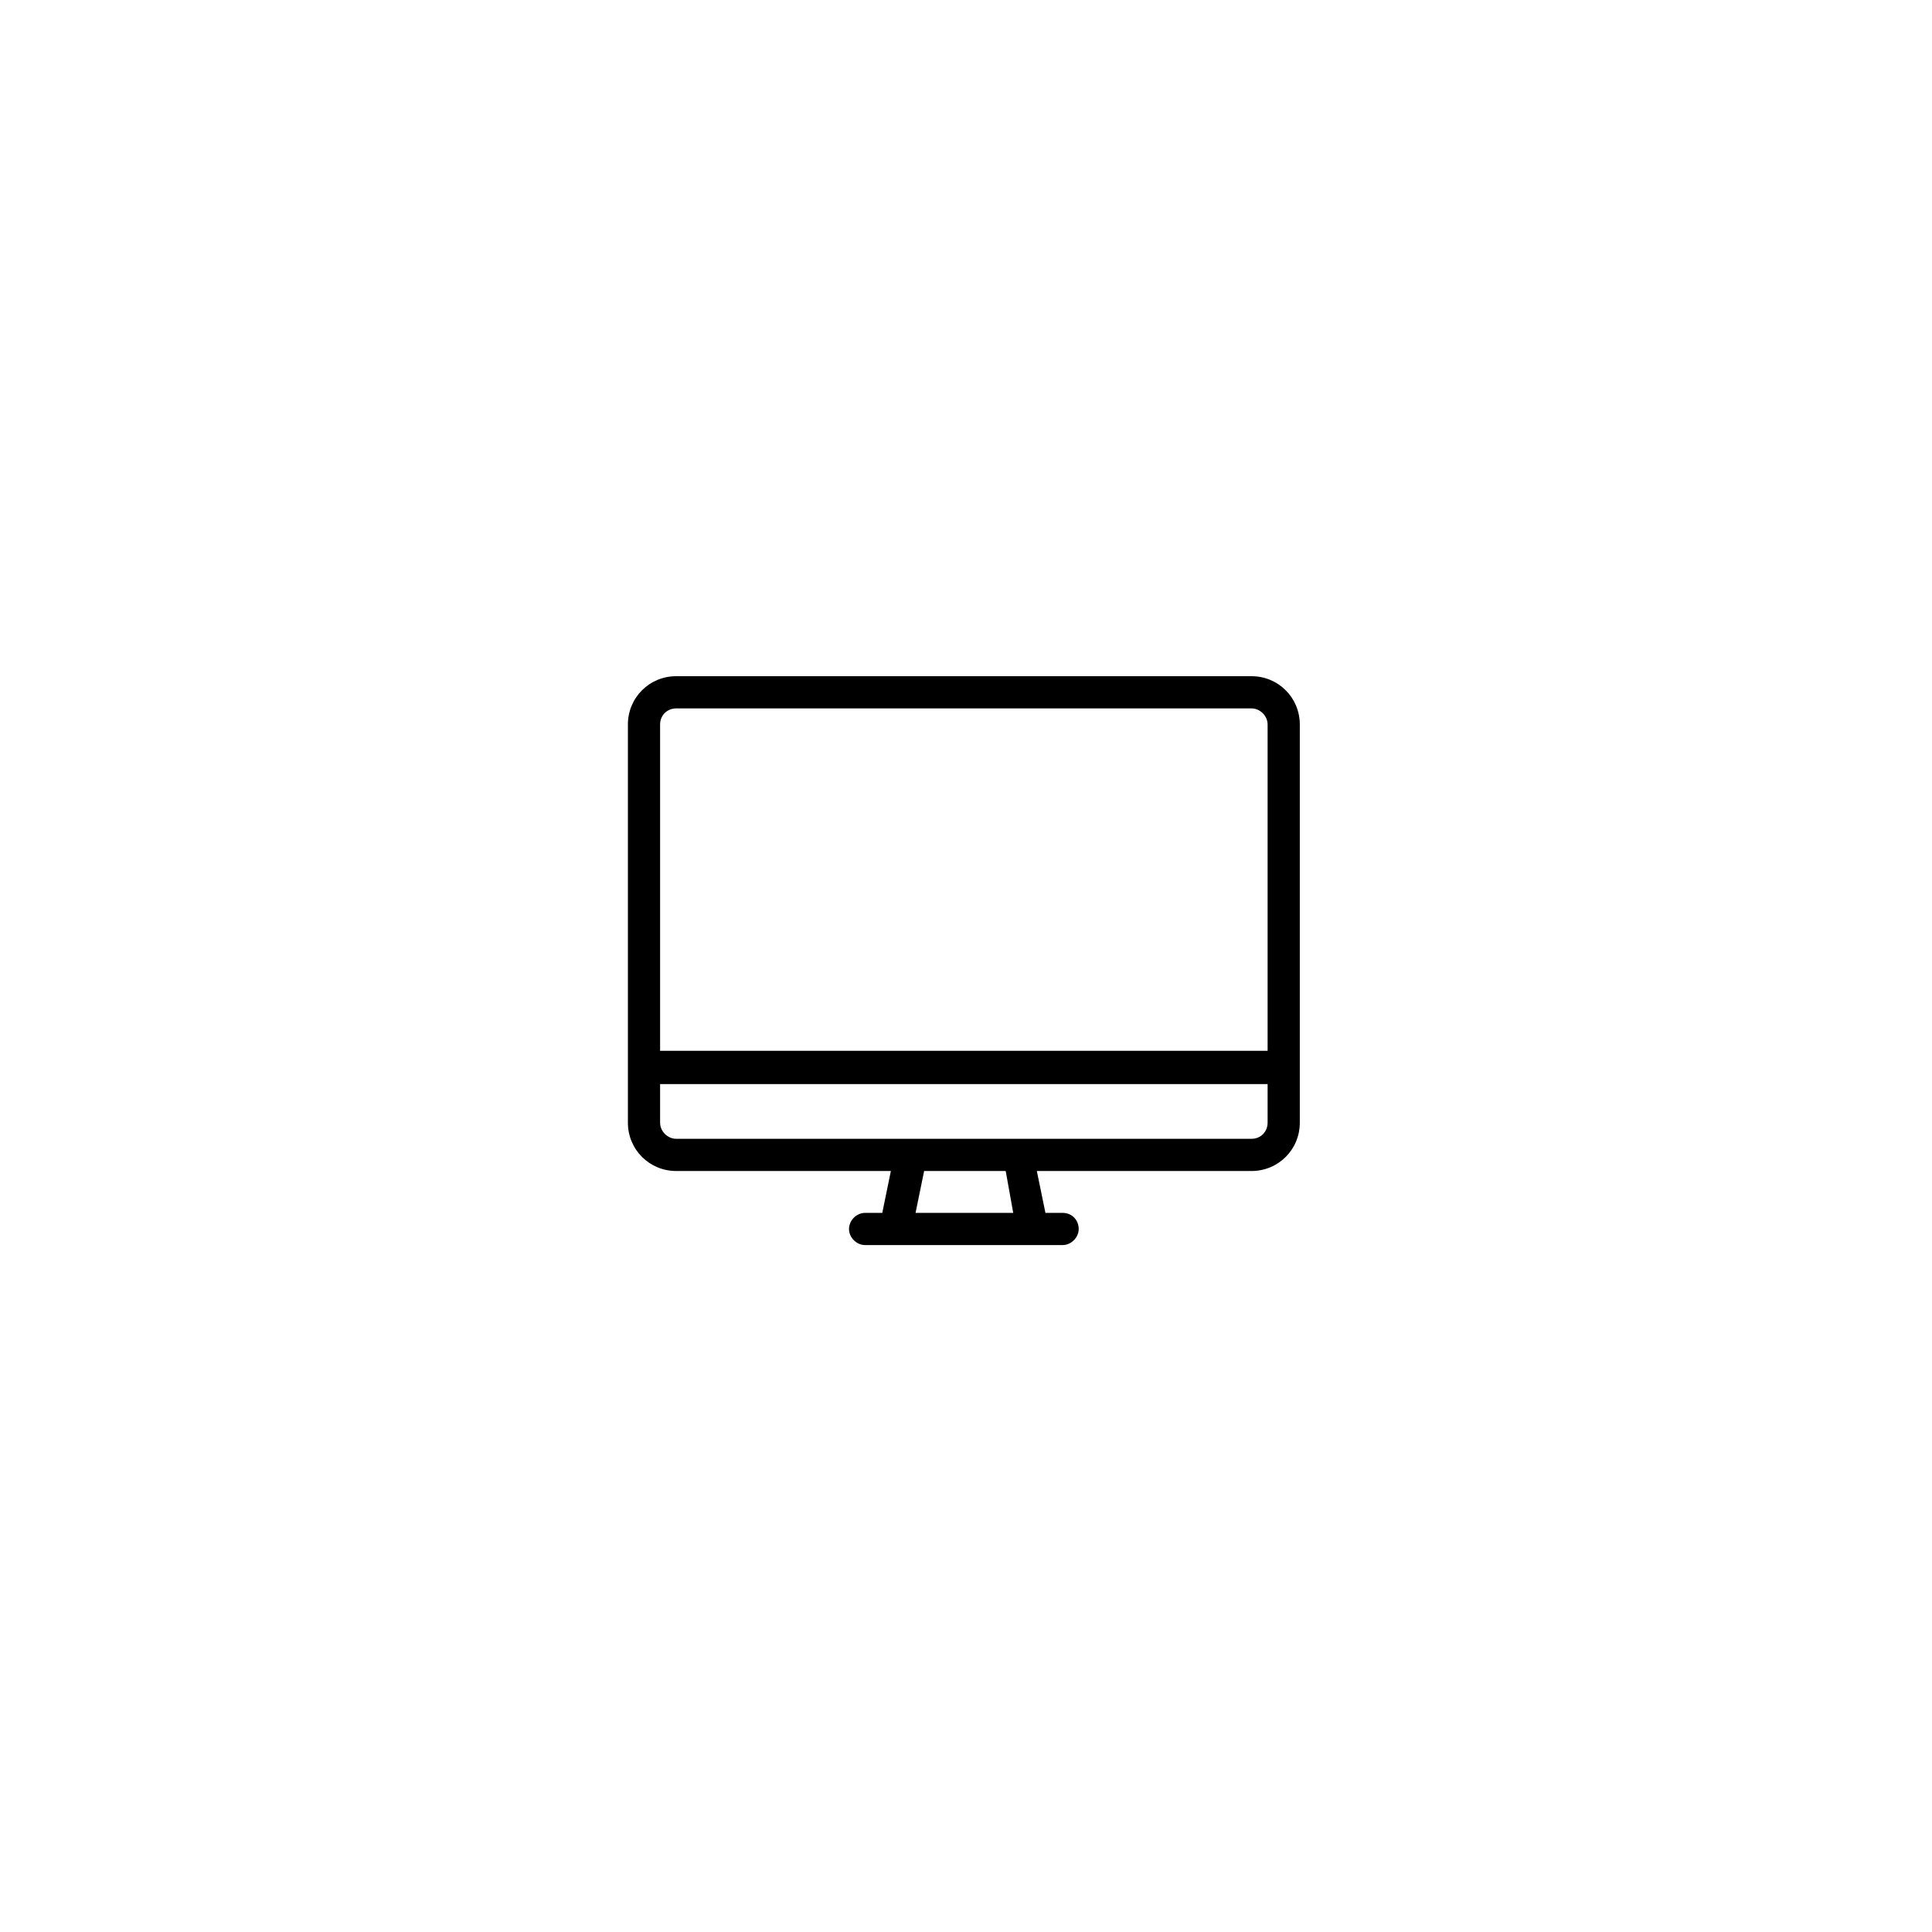
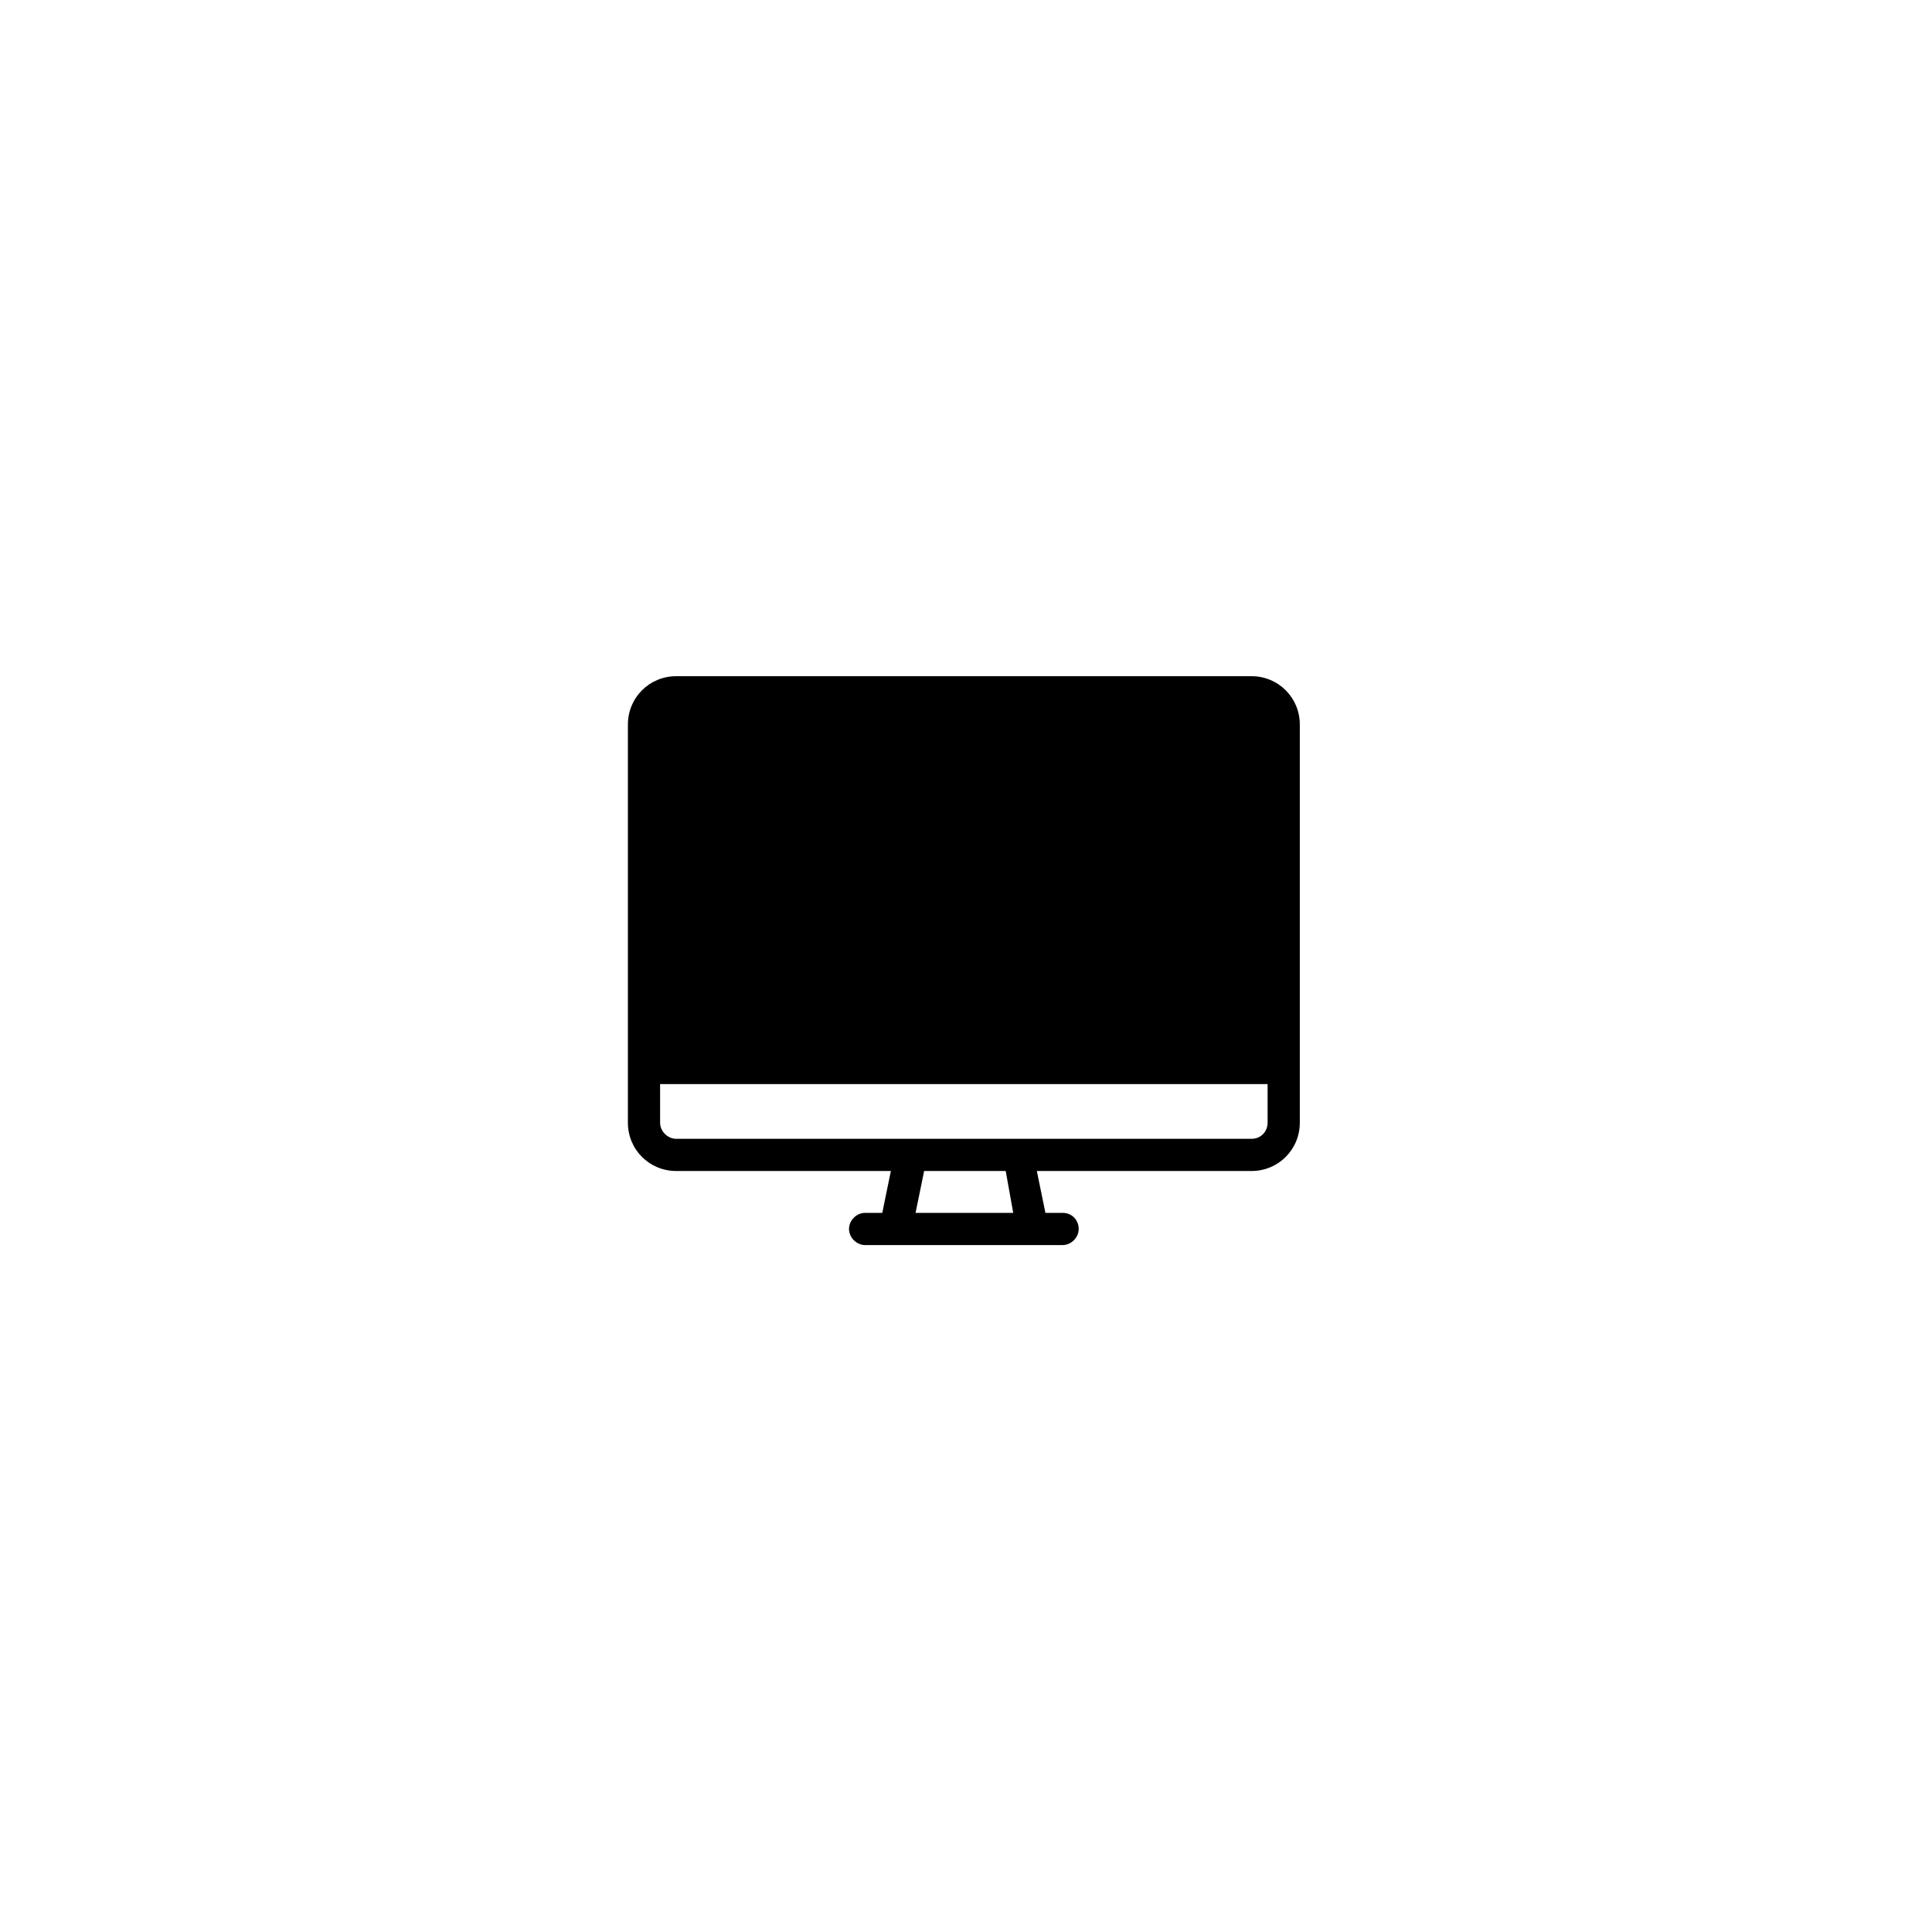
<svg xmlns="http://www.w3.org/2000/svg" id="Layer_1" viewBox="0 0 180 180">
  <defs>
    <style>.cls-1{fill:#000;stroke-width:0px;}</style>
  </defs>
-   <path class="cls-1" d="M116.6,63h-53.6c-2.5,0-4.5,2-4.5,4.5v37.1c0,2.5,2,4.5,4.5,4.5h20l-.8,3.9h-1.6c-.8,0-1.5.7-1.5,1.5s.7,1.5,1.5,1.5h18.4c.8,0,1.5-.7,1.5-1.5s-.6-1.5-1.5-1.5h-1.6l-.8-3.9h20c2.5,0,4.5-2,4.5-4.5v-37.1c0-2.5-2-4.5-4.5-4.5ZM63,66h53.6c.8,0,1.5.7,1.5,1.5v30.4h-56.6v-30.4c0-.9.7-1.5,1.5-1.5ZM94.4,113h-9.1l.8-3.9h7.6l.7,3.9ZM116.6,106.1h-53.6c-.8,0-1.5-.7-1.5-1.5v-3.6h56.6v3.6c0,.8-.6,1.5-1.5,1.5Z" />
+   <path class="cls-1" d="M116.6,63h-53.6c-2.5,0-4.5,2-4.5,4.5v37.1c0,2.5,2,4.5,4.5,4.5h20l-.8,3.9h-1.6c-.8,0-1.5.7-1.5,1.5s.7,1.5,1.5,1.5h18.4c.8,0,1.5-.7,1.5-1.5s-.6-1.5-1.5-1.5h-1.6l-.8-3.9h20c2.5,0,4.5-2,4.5-4.5v-37.1c0-2.5-2-4.5-4.5-4.5ZM63,66h53.6c.8,0,1.5.7,1.5,1.5v30.4v-30.4c0-.9.7-1.5,1.5-1.5ZM94.4,113h-9.1l.8-3.9h7.6l.7,3.9ZM116.6,106.1h-53.6c-.8,0-1.5-.7-1.5-1.5v-3.6h56.6v3.6c0,.8-.6,1.5-1.5,1.5Z" />
</svg>